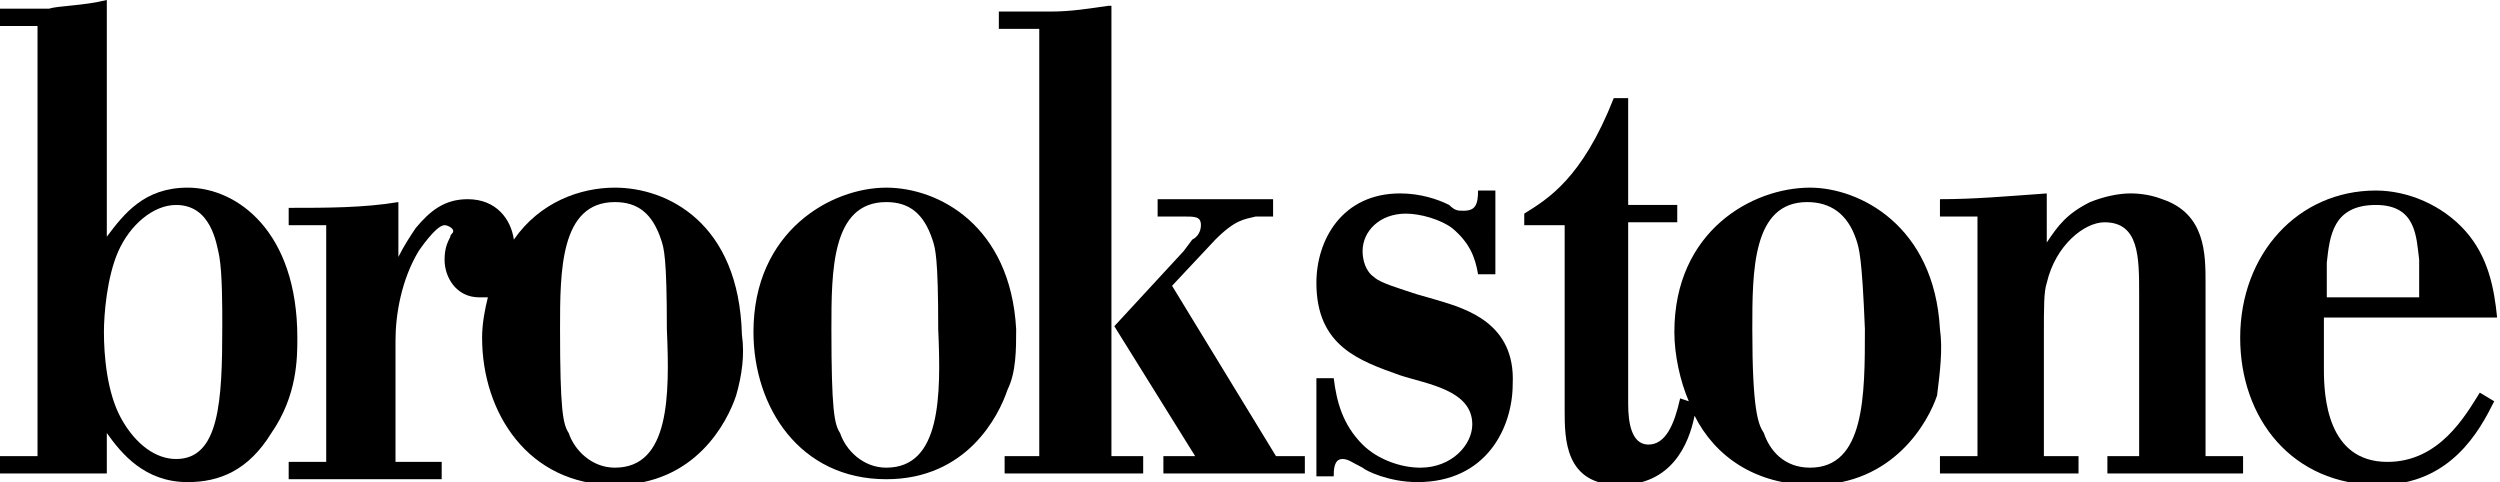
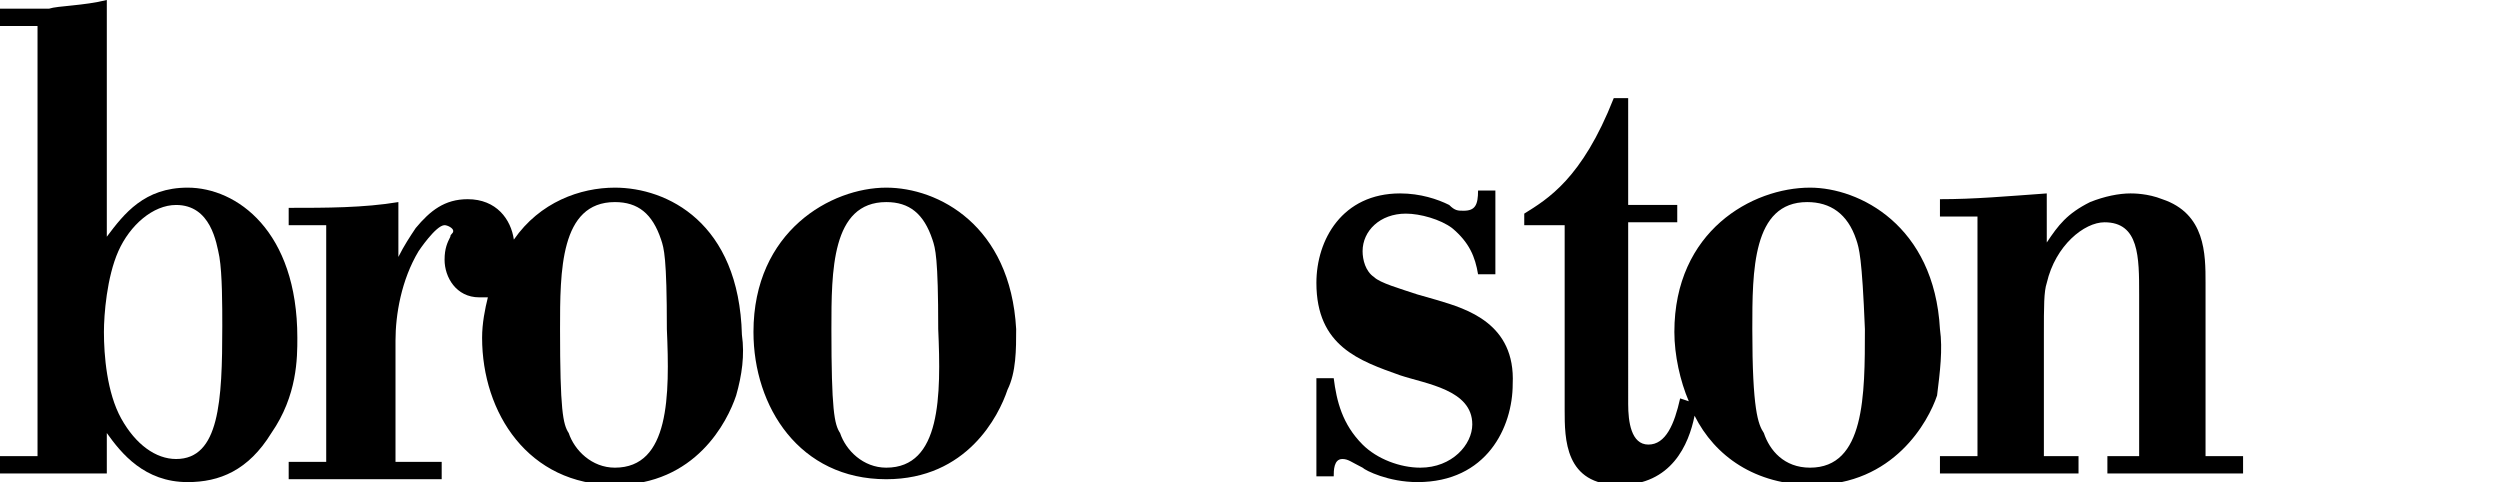
<svg xmlns="http://www.w3.org/2000/svg" version="1.1" id="Layer_1" x="0px" y="0px" viewBox="0 0 86.6 16.7" enable-background="new 0 0 86.6 16.7" xml:space="preserve">
  <g>
    <path d="M6.5,6.5C5,6.5,4.3,7.4,3.7,8.2V0C2.9,0.2,2,0.2,1.7,0.3H0v0.6h1.3v14.9H0v0.6h3.7V15c0.5,0.7,1.3,1.7,2.8,1.7   c1.1,0,2.1-0.4,2.9-1.7c0.9-1.3,0.9-2.6,0.9-3.3C10.3,8,8.2,6.5,6.5,6.5z M6.1,15.9c-0.7,0-1.4-0.5-1.9-1.4c-0.5-0.9-0.6-2.2-0.6-3   c0-0.6,0.1-1.9,0.5-2.8c0.4-0.9,1.2-1.6,2-1.6c1.2,0,1.4,1.3,1.5,1.8c0.1,0.6,0.1,1.7,0.1,2.4C7.7,13.9,7.6,15.9,6.1,15.9z" />
    <path d="M21.3,6.5c-1.2,0-2.6,0.5-3.5,1.8c-0.1-0.7-0.6-1.4-1.6-1.4c-0.8,0-1.3,0.4-1.8,1c-0.2,0.3-0.4,0.6-0.6,1l0-1.9   c-1.2,0.2-2.5,0.2-3.8,0.2v0.6h1.3v8.2h-1.3v0.6h5.3v-0.6h-1.6v-4.2c0-0.9,0.2-2.1,0.8-3.1c0,0,0.6-0.9,0.9-0.9   c0.1,0,0.3,0.1,0.3,0.2c0,0.1-0.1,0.1-0.1,0.2c-0.1,0.2-0.2,0.4-0.2,0.8c0,0.6,0.4,1.3,1.2,1.3c0.1,0,0.2,0,0.3,0   c-0.1,0.4-0.2,0.9-0.2,1.4c0,2.6,1.6,5.1,4.6,5.1c2.8,0,3.9-2.2,4.2-3.1c0.2-0.7,0.3-1.4,0.2-2.1C25.6,7.7,23.1,6.5,21.3,6.5z    M21.3,16.2c-0.8,0-1.4-0.6-1.6-1.2c-0.2-0.3-0.3-0.8-0.3-3.6c0-2,0-4.4,1.9-4.4c0.8,0,1.3,0.4,1.6,1.3c0.1,0.3,0.2,0.6,0.2,3.1   C23.2,13.7,23.2,16.2,21.3,16.2z" />
    <path d="M35.2,11.4c-0.2-3.6-2.7-4.9-4.5-4.9c-1.9,0-4.6,1.5-4.6,5c0,2.6,1.6,5.1,4.6,5.1c2.8,0,3.9-2.2,4.2-3.1   C35.2,12.9,35.2,12.1,35.2,11.4z M30.7,16.2c-0.8,0-1.4-0.6-1.6-1.2c-0.2-0.3-0.3-0.8-0.3-3.6c0-2,0-4.4,1.9-4.4   c0.8,0,1.3,0.4,1.6,1.3c0.1,0.3,0.2,0.6,0.2,3.1C32.6,13.7,32.6,16.2,30.7,16.2z" />
-     <path d="M40.6,9.9l1.5-1.6c0.7-0.7,1-0.7,1.4-0.8l0.6,0V6.9h-4v0.6h0.9c0.4,0,0.6,0,0.6,0.3c0,0.2-0.1,0.4-0.3,0.5l-0.3,0.4   l-2.4,2.6l2.8,4.5h-1.1v0.6h4.9v-0.6h-1L40.6,9.9z" />
-     <path d="M38.4,0.2c-0.7,0.1-1.3,0.2-2,0.2c-0.6,0-1.2,0-1.8,0V1H36v14.8h-1.2v0.6h4.8v-0.6h-1.1V0.2z" />
    <path d="M49.8,10.4l-0.7-0.2c-0.6-0.2-1.3-0.4-1.5-0.6c-0.3-0.2-0.4-0.6-0.4-0.9c0-0.7,0.6-1.3,1.5-1.3c0.5,0,1.2,0.2,1.6,0.5   c0.6,0.5,0.8,1,0.9,1.6h0.6V6.6h-0.6c0,0.5-0.1,0.7-0.5,0.7c-0.2,0-0.3,0-0.5-0.2c-0.4-0.2-1-0.4-1.7-0.4c-2,0-2.9,1.6-2.9,3.1   c0,2.2,1.5,2.7,2.9,3.2c0.9,0.3,2.5,0.5,2.5,1.7c0,0.7-0.7,1.5-1.8,1.5c-0.7,0-1.5-0.3-2-0.8c-0.7-0.7-0.9-1.5-1-2.3h-0.6v3.4h0.6   c0-0.2,0-0.6,0.3-0.6c0.2,0,0.3,0.1,0.7,0.3c0.1,0.1,0.9,0.5,1.9,0.5c2.4,0,3.3-1.9,3.3-3.4C52.5,11.2,50.8,10.7,49.8,10.4z" />
    <path d="M67.2,11.4c-0.2-3.6-2.8-4.9-4.5-4.9c-2,0-4.7,1.5-4.7,5c0,0.8,0.2,1.7,0.5,2.4l-0.3-0.1c-0.2,0.9-0.5,1.6-1.1,1.6   c-0.6,0-0.7-0.8-0.7-1.4V7.7h1.7V7.1h-1.7V3.4h-0.5c-1.1,2.8-2.3,3.5-3.1,4v0.4h1.4l0,6.4c0,1,0,2.6,1.9,2.6c1.8,0,2.4-1.4,2.6-2.4   c0.7,1.4,2.1,2.4,4.1,2.4c2.8,0,4-2.2,4.3-3.1C67.2,12.9,67.3,12.1,67.2,11.4z M62.7,16.2c-0.9,0-1.4-0.6-1.6-1.2   c-0.2-0.3-0.4-0.8-0.4-3.6c0-2,0-4.4,1.9-4.4c0.8,0,1.4,0.4,1.7,1.3c0.1,0.3,0.2,0.6,0.3,3.1C64.6,13.7,64.6,16.2,62.7,16.2z" />
    <path d="M76.4,9.8c0-1,0-2.4-1.5-2.9c-0.5-0.2-1-0.2-1.1-0.2c-0.4,0-0.9,0.1-1.4,0.3c-0.8,0.4-1.1,0.8-1.5,1.4V6.7   c-1.4,0.1-2.5,0.2-3.7,0.2v0.6h1.3v8.3h-1.3v0.6H72v-0.6h-1.2v-4.2c0-1,0-1.5,0.1-1.8c0.3-1.3,1.3-2.1,2-2.1c1.2,0,1.2,1.2,1.2,2.5   v5.6H73v0.6h4.7v-0.6h-1.3L76.4,9.8L76.4,9.8z" />
-     <path d="M82.7,16c-2.1,0-2.2-2.3-2.2-3.2c0-0.6,0-1.2,0-1.8h6c-0.1-1-0.3-2.1-1.1-3c-0.8-0.9-2-1.4-3.1-1.4c-2.7,0-4.7,2.2-4.7,5.1   c0,2.8,1.8,5.1,4.8,5.1c2.5,0,3.5-1.9,4-2.9l-0.5-0.3C85.4,14.4,84.5,16,82.7,16z M80.6,9.1c0.1-0.9,0.2-2,1.7-2   c1.4,0,1.4,1.1,1.5,1.9v1.3h-3.2L80.6,9.1z" />
  </g>
</svg>